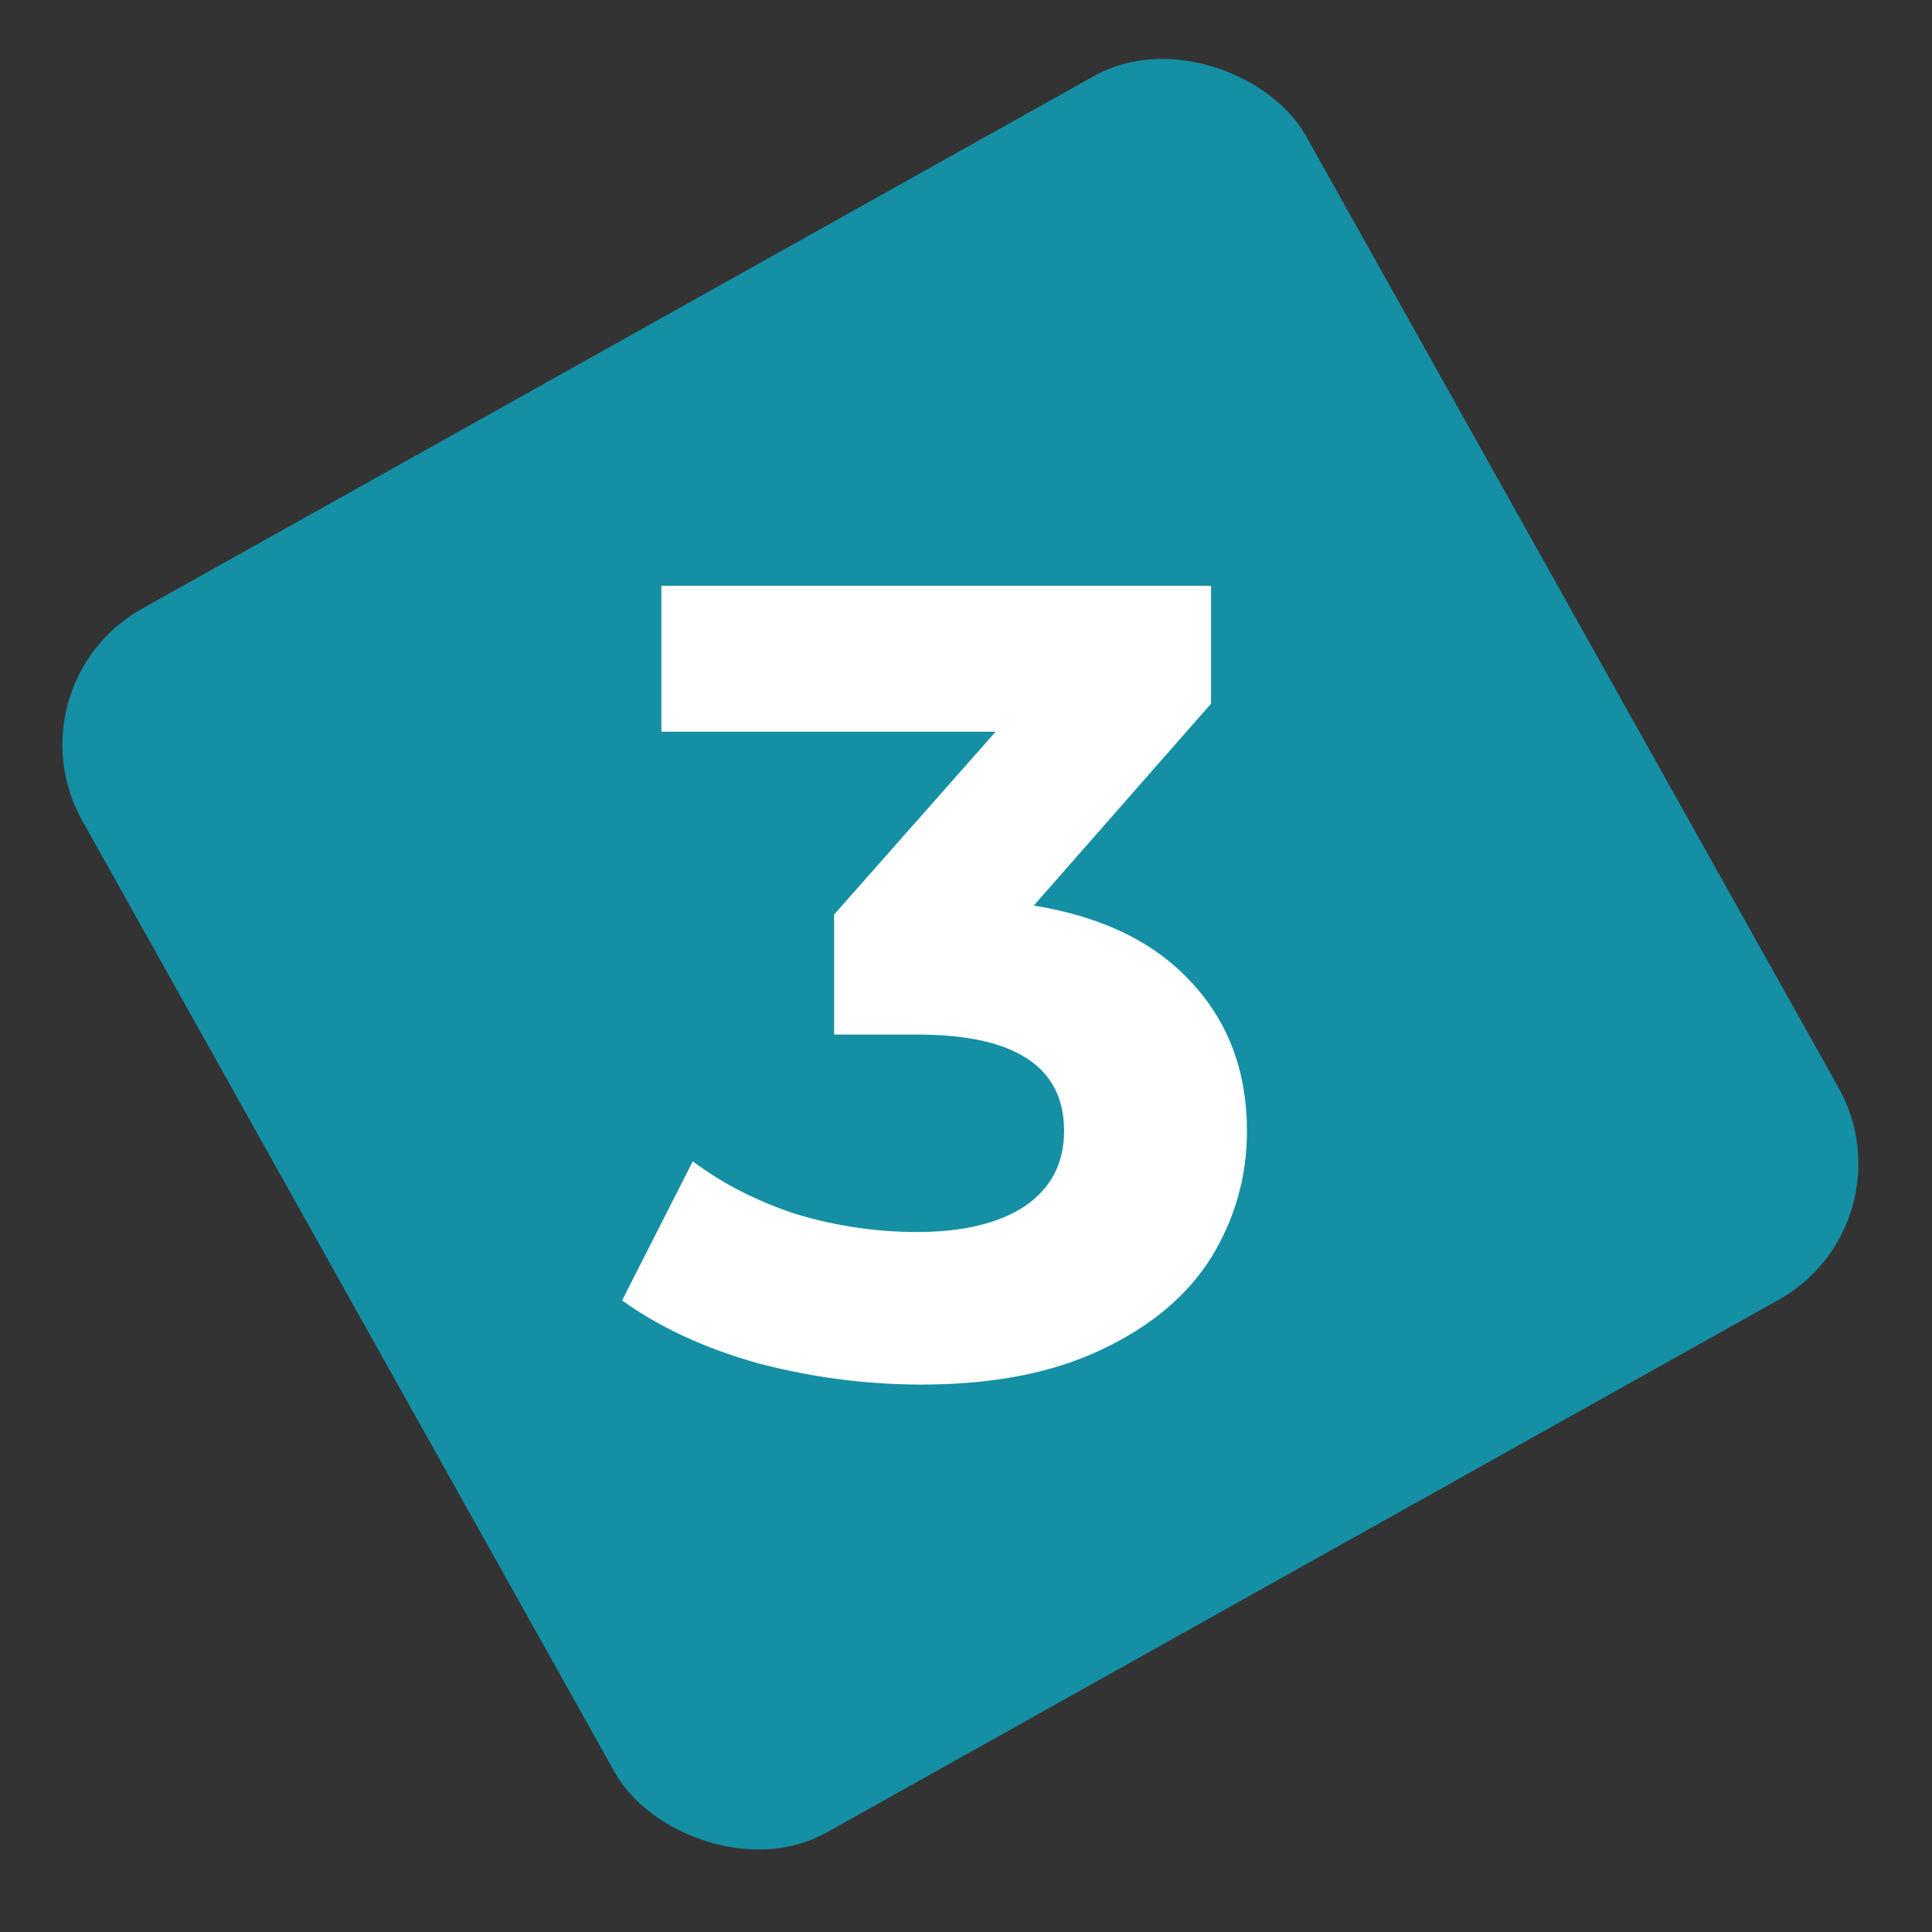
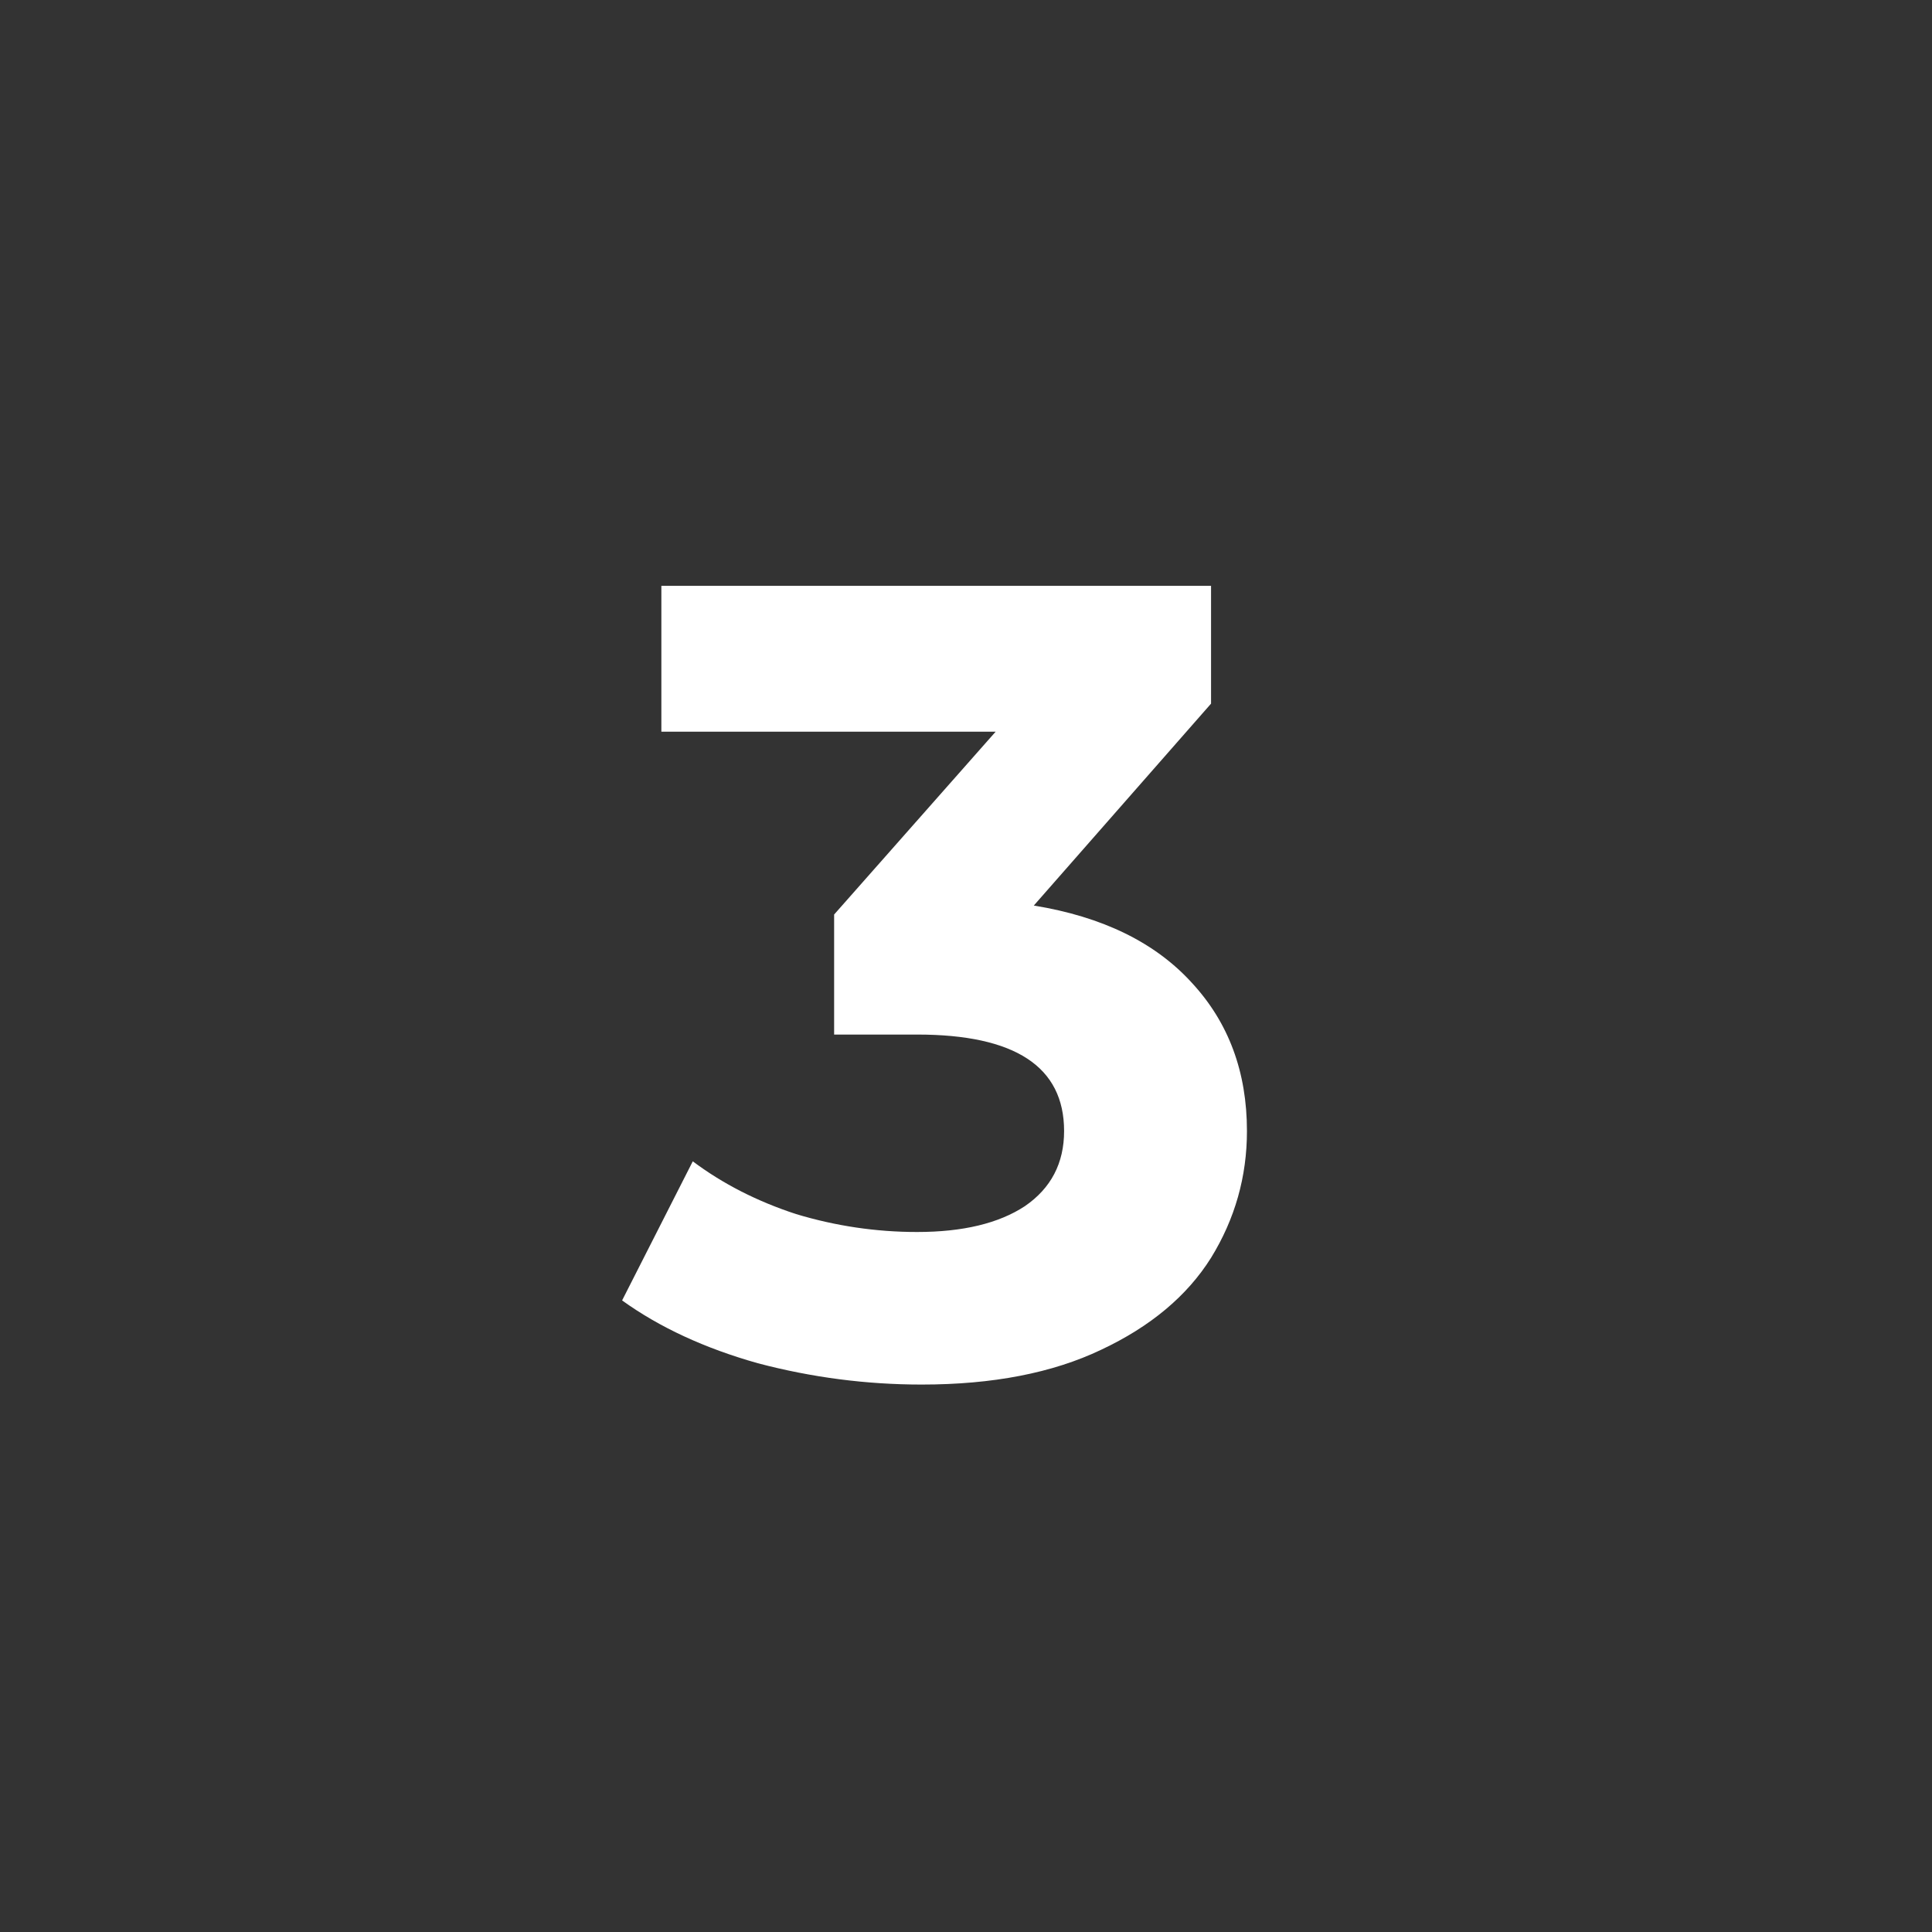
<svg xmlns="http://www.w3.org/2000/svg" width="62" height="62" viewBox="0 0 62 62" fill="none">
  <rect x="0" y="0" width="62" height="62" fill="#333333" stroke="none" />
-   <rect x="0.198" y="21.974" width="45" height="45" rx="5" transform="rotate(-29.23 0.198 21.974)" fill="#158FA4" />
  <path d="M33.176 29.06C35.384 29.42 37.076 30.248 38.252 31.544C39.428 32.816 40.016 34.4 40.016 36.296C40.016 37.76 39.632 39.116 38.864 40.364C38.096 41.588 36.92 42.572 35.336 43.316C33.776 44.06 31.856 44.432 29.576 44.432C27.8 44.432 26.048 44.204 24.32 43.748C22.616 43.268 21.164 42.596 19.964 41.732L22.232 37.268C23.192 37.988 24.296 38.552 25.544 38.96C26.816 39.344 28.112 39.536 29.432 39.536C30.896 39.536 32.048 39.26 32.888 38.708C33.728 38.132 34.148 37.328 34.148 36.296C34.148 34.232 32.576 33.2 29.432 33.2H26.768V29.348L31.952 23.48H21.224V18.8H38.864V22.58L33.176 29.06Z" fill="white" />
</svg>